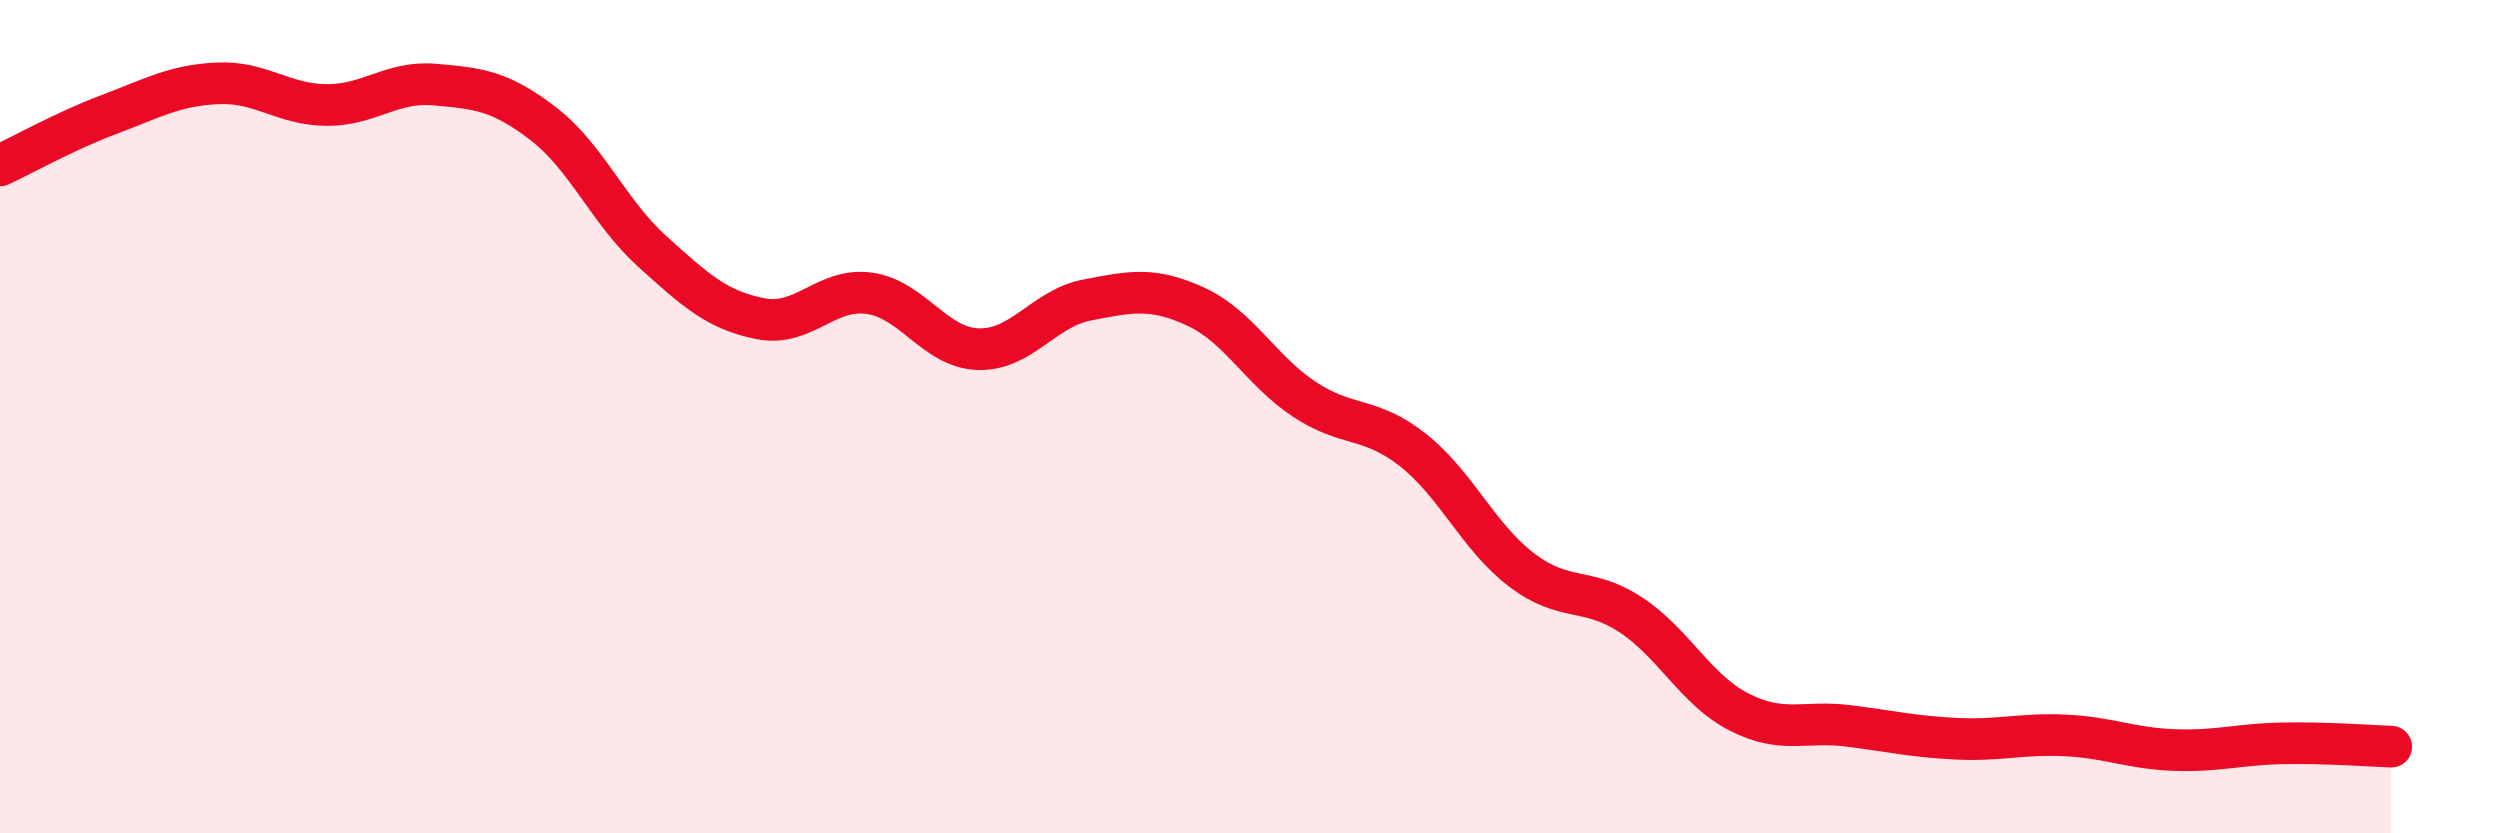
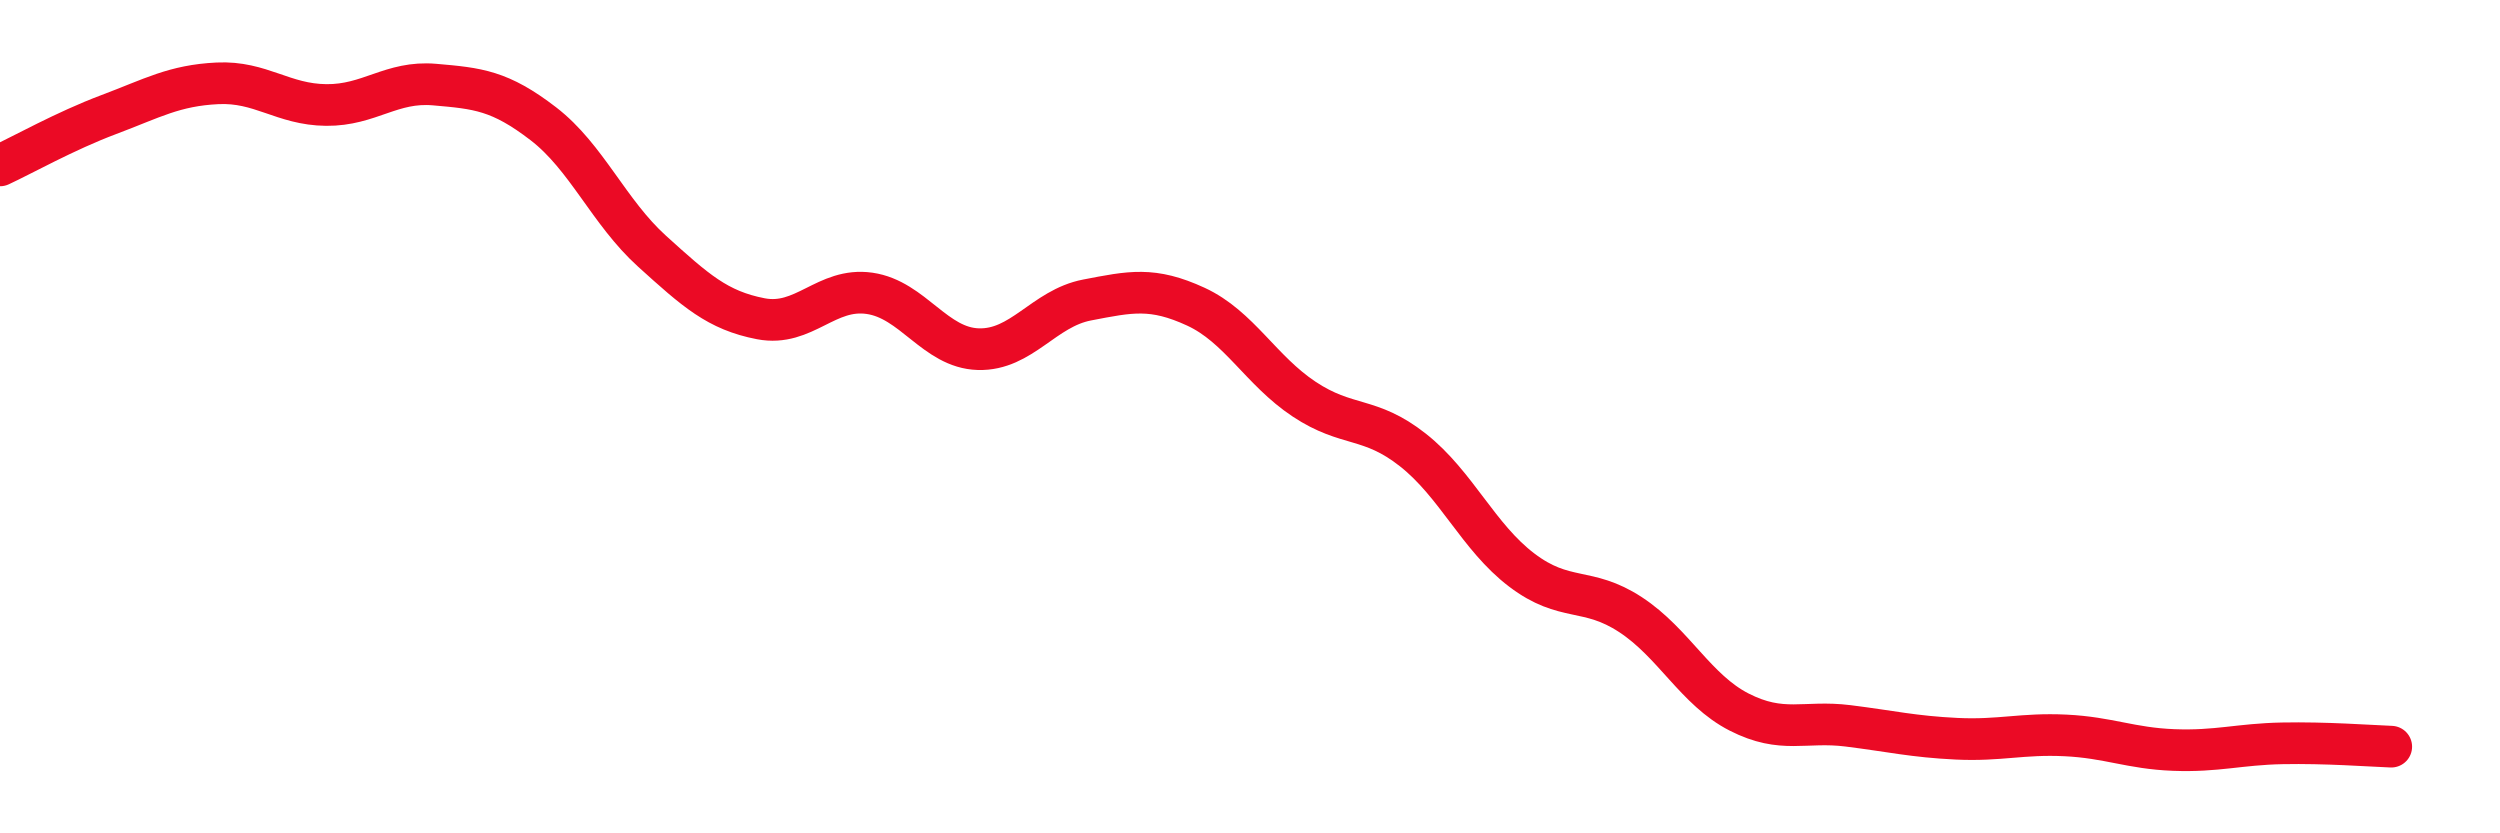
<svg xmlns="http://www.w3.org/2000/svg" width="60" height="20" viewBox="0 0 60 20">
-   <path d="M 0,3.97 C 0.52,3.73 1.57,3.14 2.61,2.75 C 3.65,2.36 4.18,2.05 5.22,2 C 6.26,1.95 6.79,2.51 7.83,2.52 C 8.87,2.53 9.39,1.94 10.43,2.03 C 11.47,2.12 12,2.17 13.04,2.97 C 14.08,3.77 14.61,5.09 15.65,6.03 C 16.69,6.97 17.22,7.45 18.26,7.65 C 19.3,7.85 19.83,6.89 20.87,7.04 C 21.91,7.19 22.44,8.35 23.48,8.38 C 24.52,8.41 25.05,7.4 26.09,7.2 C 27.13,7 27.66,6.88 28.7,7.36 C 29.74,7.84 30.26,8.89 31.3,9.58 C 32.34,10.27 32.87,9.98 33.91,10.8 C 34.95,11.62 35.48,12.89 36.52,13.68 C 37.56,14.47 38.09,14.07 39.13,14.75 C 40.17,15.43 40.7,16.56 41.74,17.09 C 42.78,17.62 43.31,17.29 44.35,17.42 C 45.39,17.55 45.92,17.68 46.96,17.73 C 48,17.78 48.53,17.6 49.57,17.65 C 50.61,17.7 51.13,17.96 52.17,18 C 53.21,18.04 53.74,17.86 54.78,17.84 C 55.82,17.82 56.87,17.9 57.39,17.92L57.39 20L0 20Z" fill="#EB0A25" opacity="0.1" stroke-linecap="round" stroke-linejoin="round" />
  <path d="M 0,3.97 C 0.52,3.73 1.57,3.14 2.61,2.75 C 3.65,2.36 4.18,2.05 5.22,2 C 6.26,1.95 6.79,2.51 7.83,2.52 C 8.87,2.53 9.39,1.94 10.43,2.03 C 11.47,2.12 12,2.17 13.04,2.97 C 14.08,3.77 14.61,5.09 15.65,6.03 C 16.69,6.97 17.22,7.45 18.26,7.65 C 19.3,7.85 19.83,6.89 20.87,7.04 C 21.91,7.19 22.44,8.35 23.48,8.38 C 24.52,8.41 25.05,7.4 26.09,7.2 C 27.13,7 27.66,6.88 28.7,7.36 C 29.74,7.84 30.26,8.89 31.3,9.58 C 32.34,10.27 32.87,9.98 33.91,10.8 C 34.95,11.62 35.48,12.89 36.52,13.68 C 37.56,14.47 38.09,14.07 39.13,14.75 C 40.17,15.43 40.7,16.56 41.74,17.09 C 42.78,17.62 43.31,17.29 44.35,17.42 C 45.39,17.55 45.92,17.68 46.96,17.73 C 48,17.78 48.53,17.6 49.57,17.65 C 50.61,17.7 51.13,17.96 52.17,18 C 53.21,18.04 53.74,17.86 54.78,17.84 C 55.82,17.82 56.87,17.9 57.39,17.92" stroke="#EB0A25" stroke-width="1" fill="none" stroke-linecap="round" stroke-linejoin="round" />
</svg>